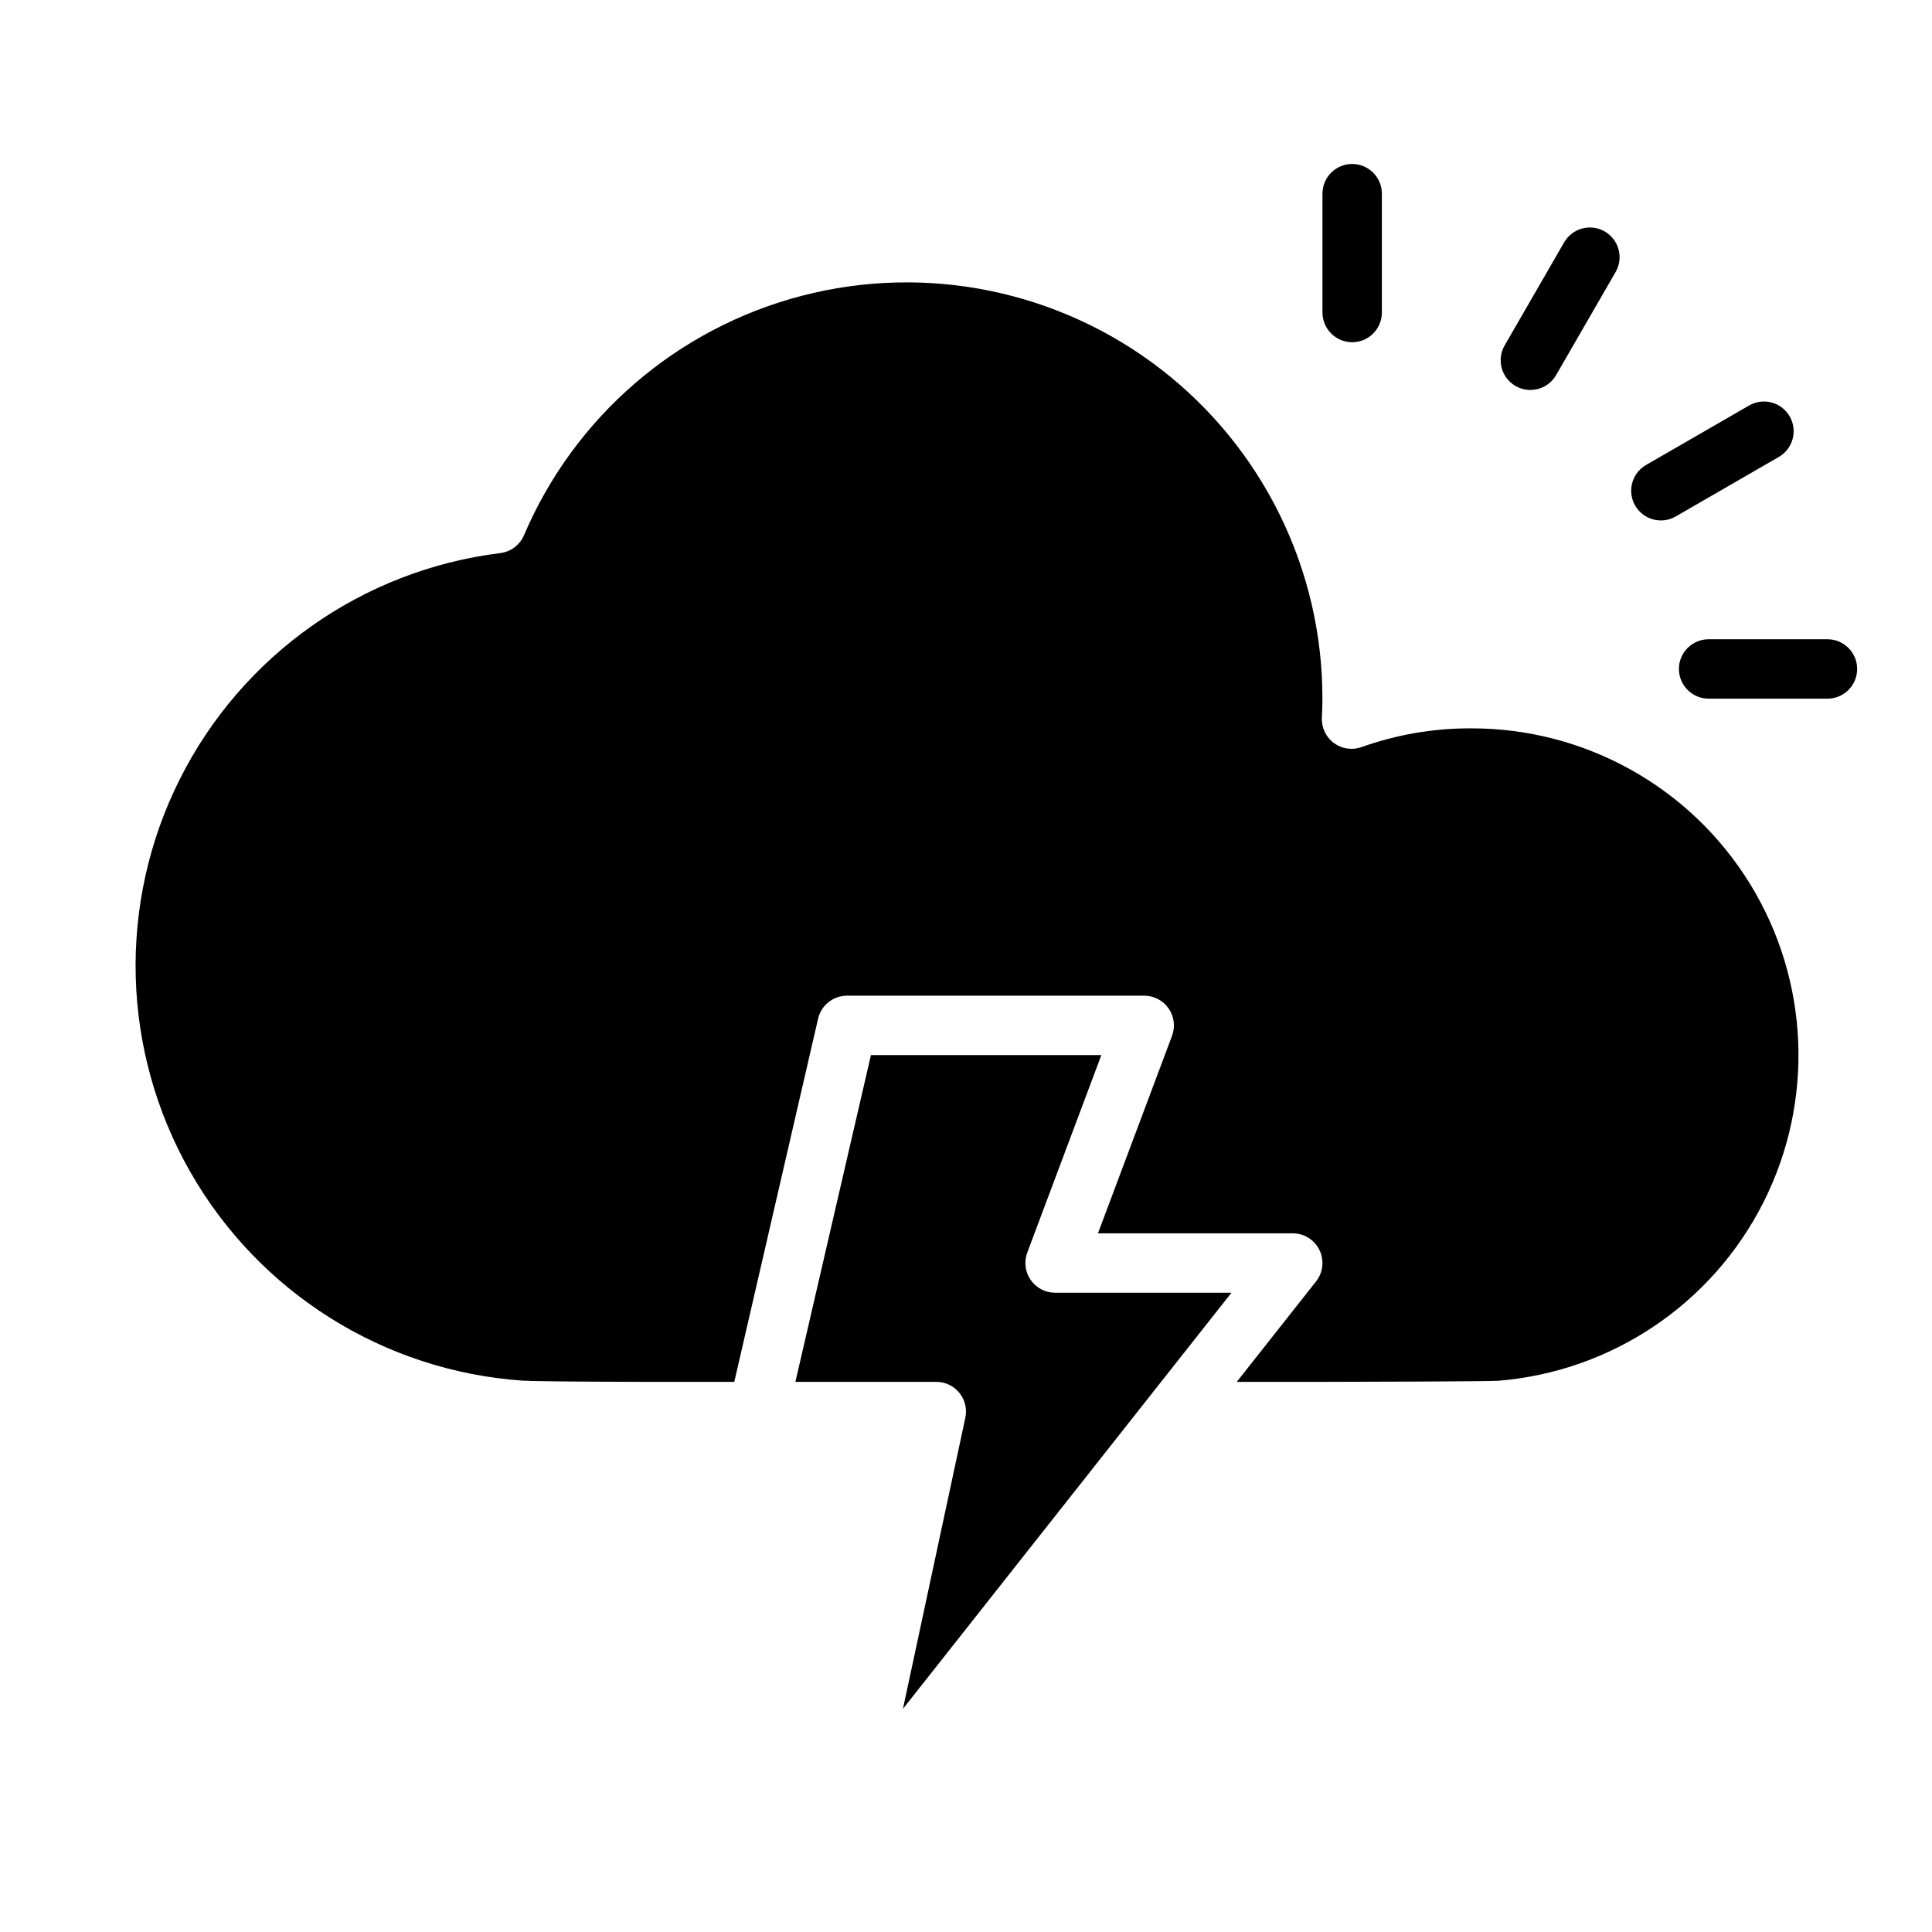
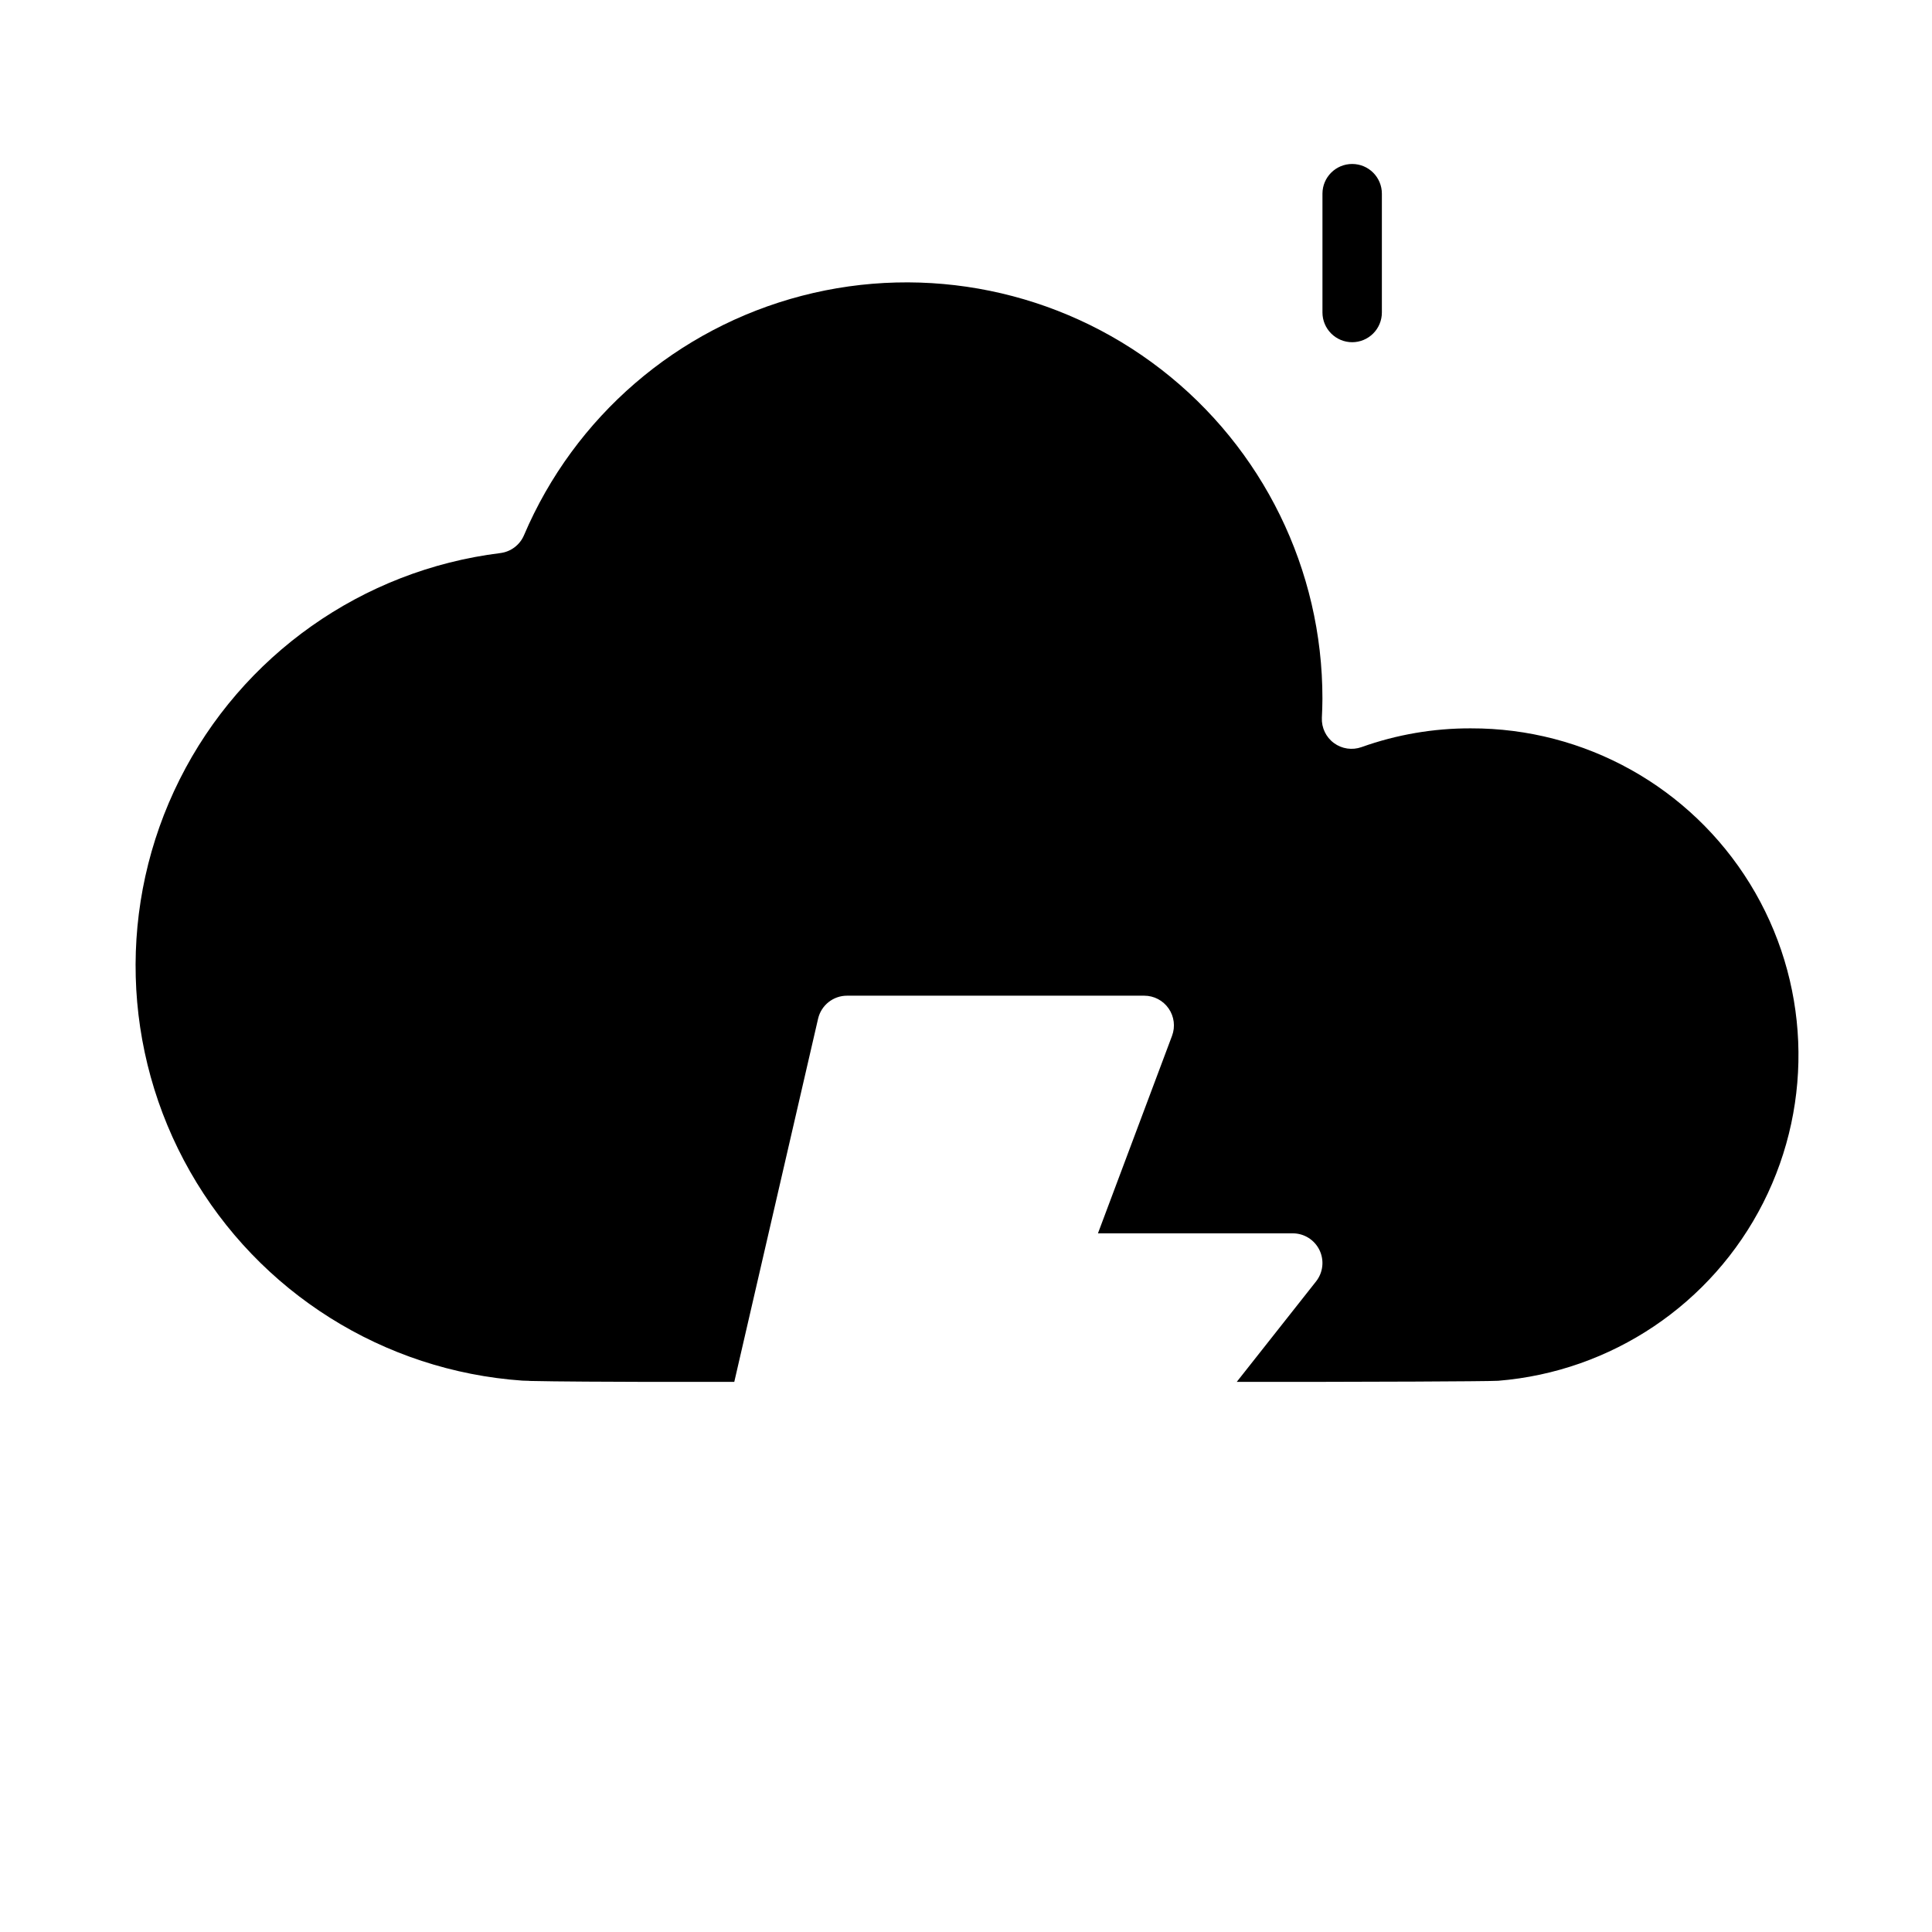
<svg xmlns="http://www.w3.org/2000/svg" fill="#000000" width="800px" height="800px" version="1.1" viewBox="144 144 512 512">
  <g>
-     <path d="m435.87 423.61h-61.062l-20.02 86.594h37.336c2.379 0 4.629 1.074 6.121 2.922 1.496 1.848 2.074 4.269 1.578 6.594l-16.531 77.145 87.059-110.28h-46.738c-2.582 0.004-5-1.262-6.473-3.387-1.473-2.121-1.809-4.828-0.902-7.246z" />
-     <path d="m588.93 321.28c0 2.09 0.832 4.09 2.309 5.566s3.477 2.305 5.566 2.305h31.488c4.348 0 7.871-3.523 7.871-7.871s-3.523-7.871-7.871-7.871h-31.488c-4.348 0-7.875 3.523-7.875 7.871z" />
-     <path d="m584.15 281.92c1.383 0 2.738-0.363 3.938-1.055l27.27-15.742h-0.004c1.824-1.039 3.16-2.758 3.707-4.781 0.551-2.023 0.27-4.184-0.777-6-1.051-1.816-2.777-3.137-4.805-3.676-2.027-0.535-4.188-0.238-5.996 0.82l-27.27 15.742v0.004c-3.082 1.781-4.586 5.41-3.664 8.852 0.922 3.441 4.039 5.836 7.602 5.836z" />
-     <path d="m545.63 246.29c3.762 2.176 8.578 0.883 10.75-2.879l15.742-27.27h0.004c1.059-1.809 1.355-3.969 0.82-5.996-0.539-2.027-1.859-3.754-3.676-4.805-1.816-1.047-3.977-1.328-6-0.777-2.023 0.547-3.742 1.883-4.781 3.703l-15.742 27.27c-2.176 3.766-0.883 8.582 2.883 10.754z" />
    <path d="m502.34 234.69c2.086 0 4.09-0.832 5.566-2.309 1.477-1.477 2.305-3.477 2.305-5.566v-31.488c0-4.348-3.523-7.871-7.871-7.871-4.348 0-7.875 3.523-7.875 7.871v31.488c0 2.09 0.832 4.09 2.309 5.566 1.477 1.477 3.477 2.309 5.566 2.309z" />
    <path d="m533.82 337.02c-9.879-0.035-19.684 1.645-28.984 4.965-2.473 0.887-5.219 0.484-7.332-1.07-2.113-1.555-3.309-4.062-3.195-6.684 0.078-1.699 0.148-3.394 0.148-5.086 0.035-34.145-15.762-66.375-42.77-87.27-27.008-20.895-62.172-28.09-95.215-19.48-33.043 8.605-60.23 32.043-73.613 63.457-1.105 2.586-3.508 4.387-6.297 4.723-36.566 4.539-68.441 27.051-84.949 59.988-16.508 32.941-15.461 71.949 2.785 103.96 18.246 32.012 51.281 52.785 88.035 55.359 0.715 0.062 1.363 0 2.055 0.086 6.086 0.16 23.875 0.238 28.914 0.238h25.191l22.207-96.234c0.828-3.586 4.027-6.121 7.707-6.102h78.719c2.582-0.004 5 1.262 6.473 3.387 1.473 2.121 1.809 4.828 0.902 7.246l-19.633 52.344h51.617c3.019-0.004 5.773 1.723 7.09 4.438 1.316 2.719 0.961 5.945-0.91 8.312l-21.008 26.609h22.699c7.086 0 43.359-0.094 46.562-0.285h0.004c30.027-2.434 56.633-20.301 70.25-47.176 13.613-26.879 12.277-58.898-3.523-84.551-15.805-25.652-43.805-41.246-73.93-41.172z" />
  </g>
</svg>